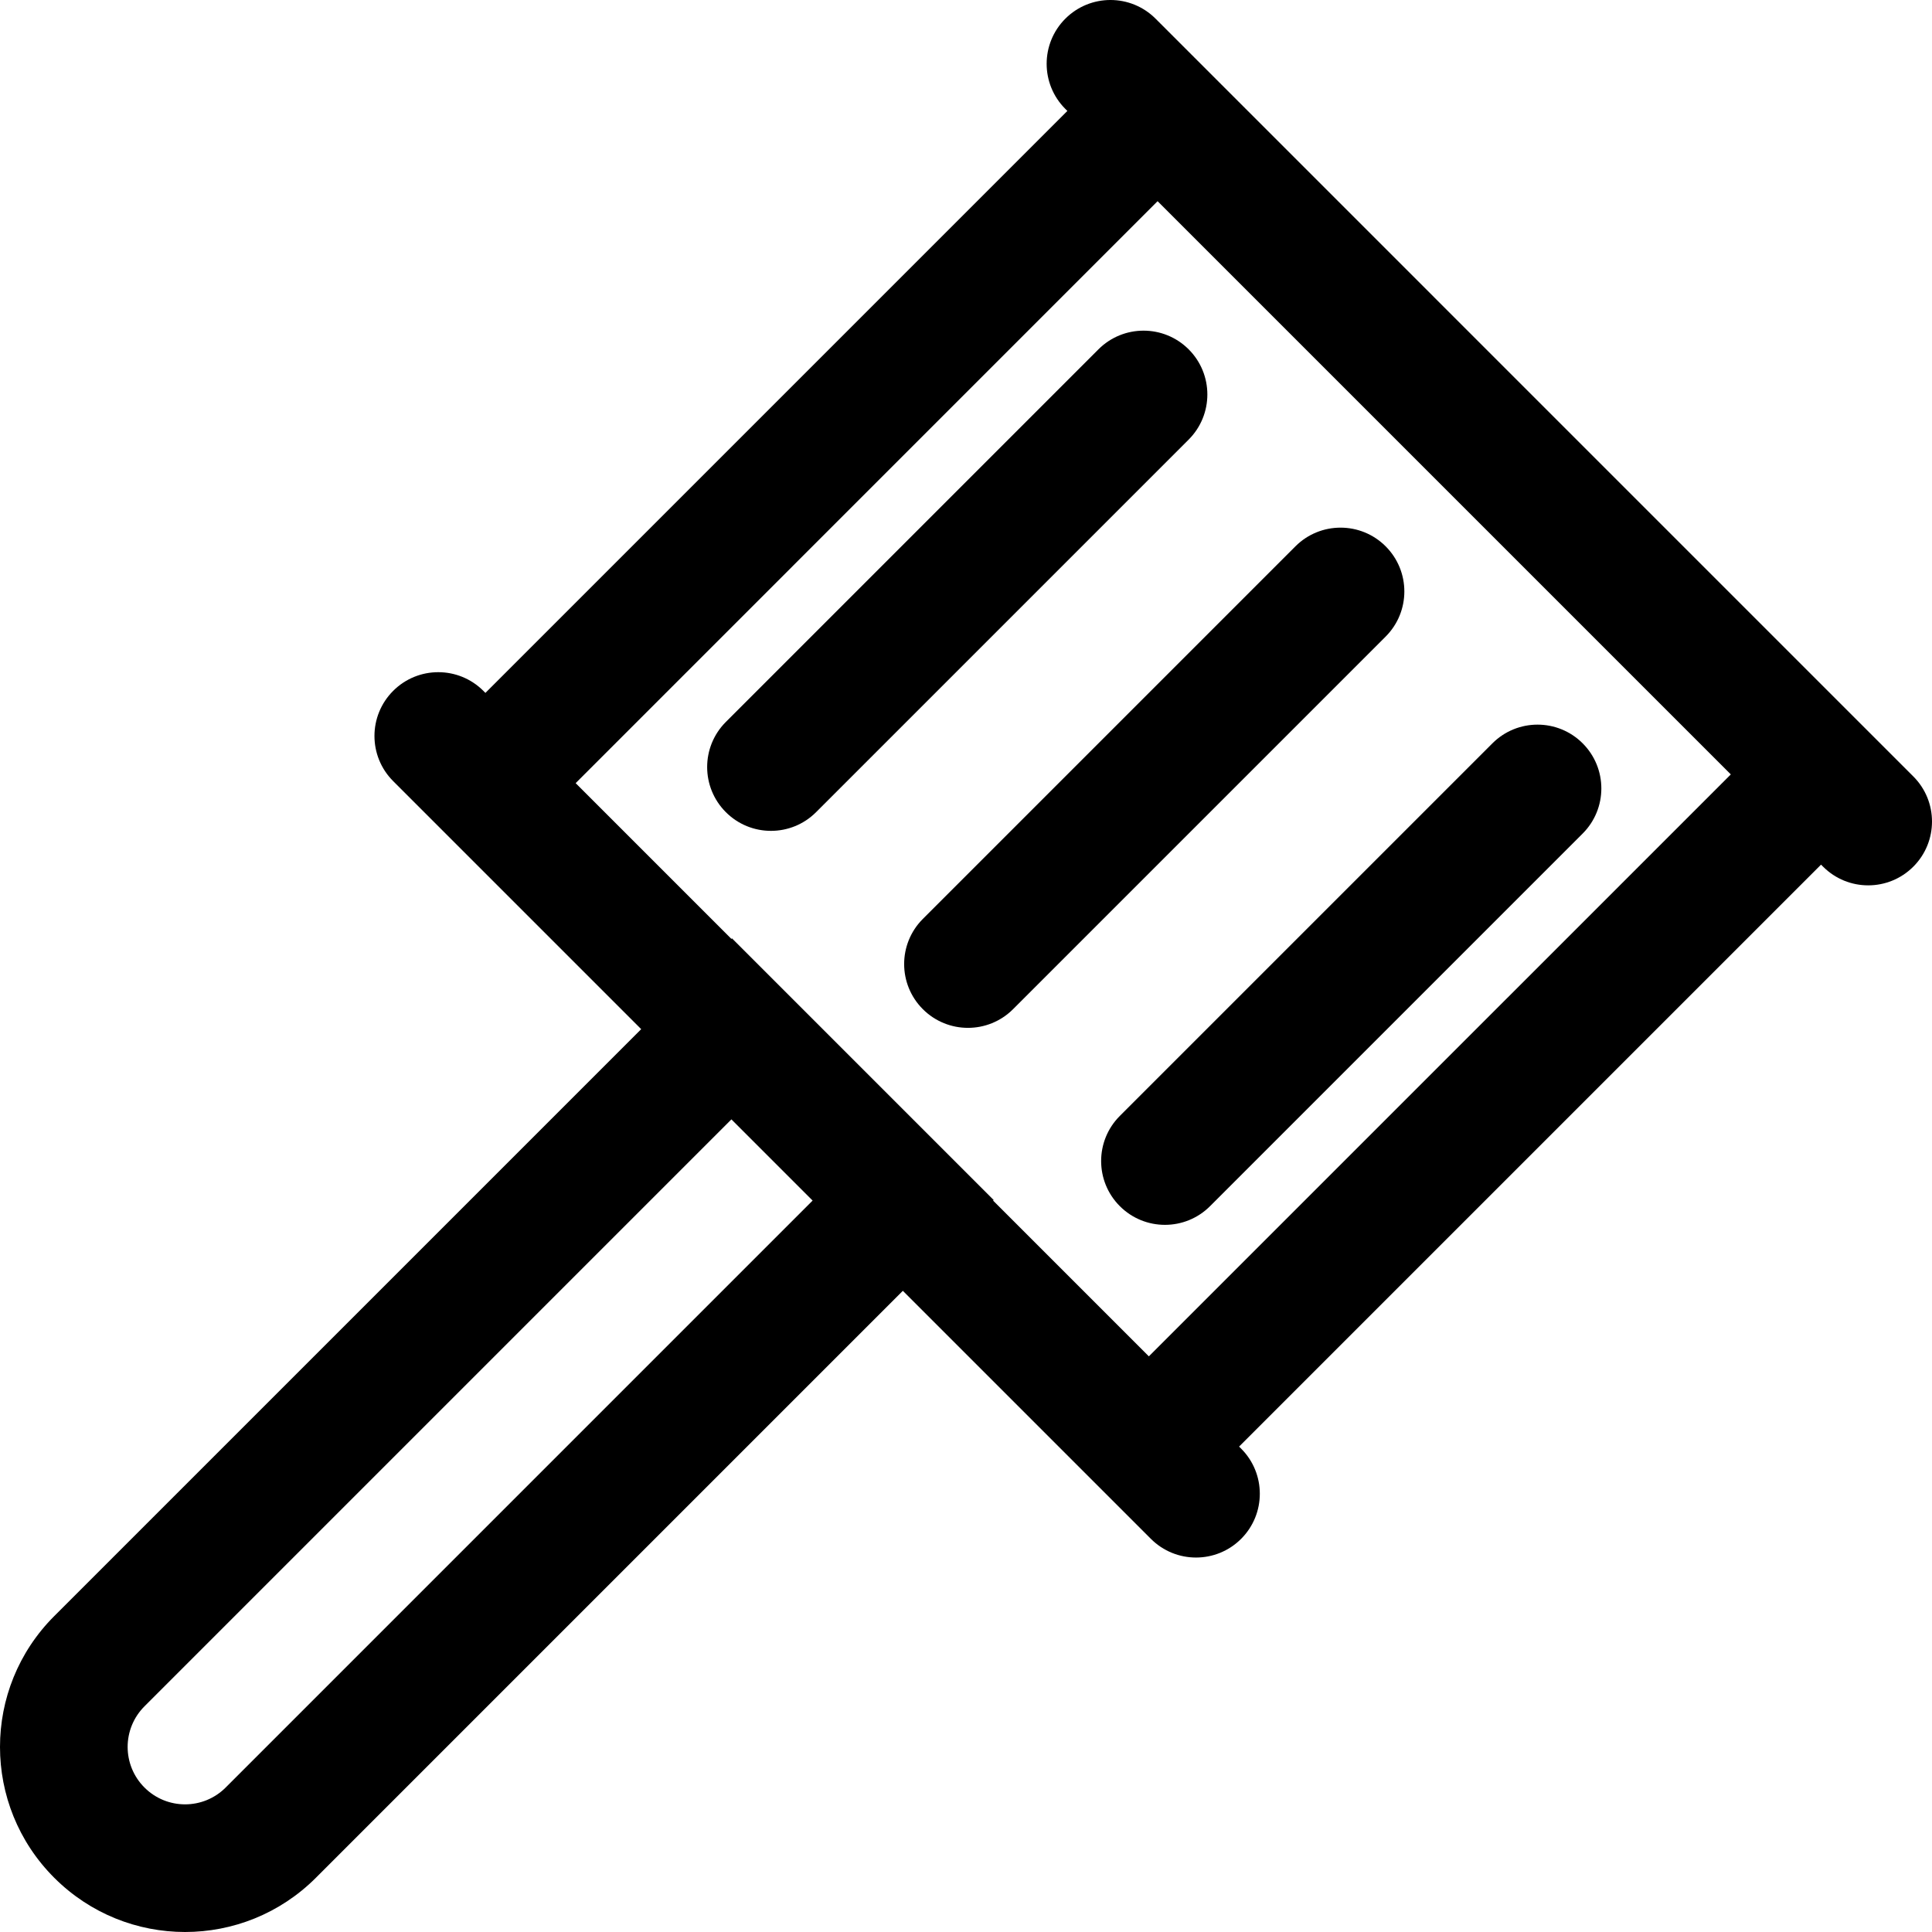
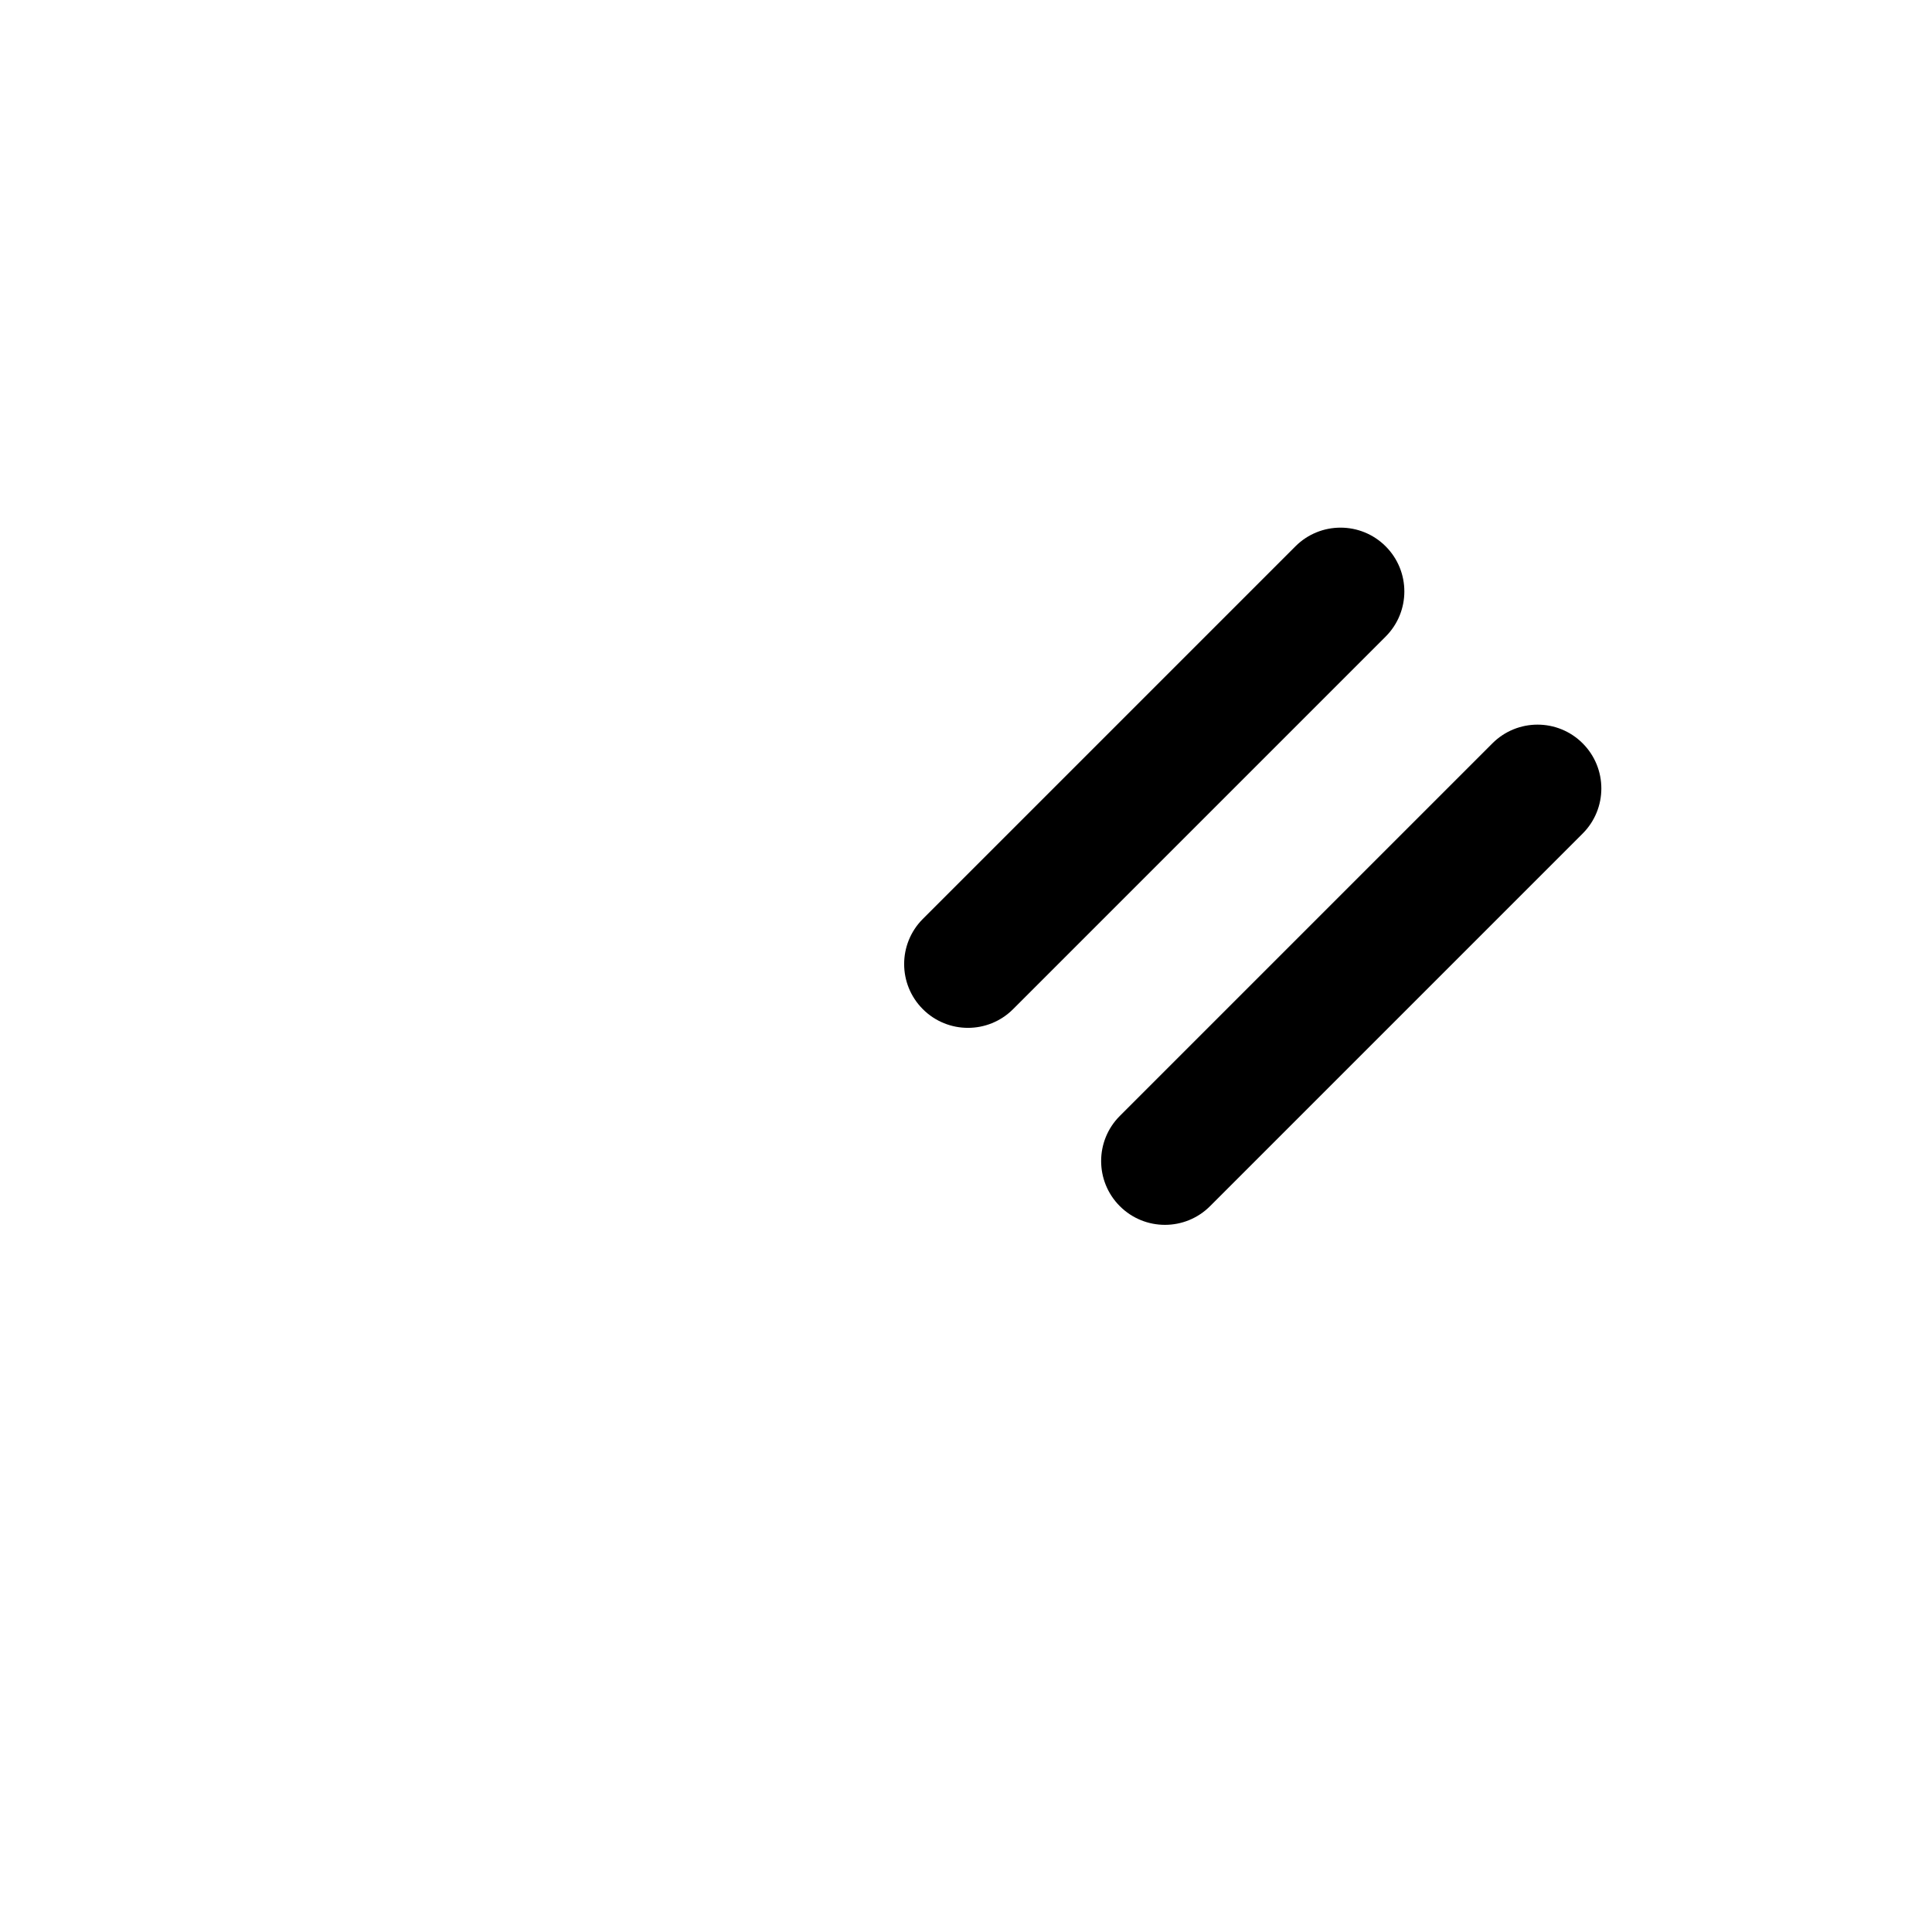
<svg xmlns="http://www.w3.org/2000/svg" fill="#000000" height="800px" width="800px" version="1.1" id="Layer_1" viewBox="0 0 512 512" xml:space="preserve">
  <g>
    <g>
-       <path d="M507.047,205.76l-0.537-0.537L306.776,5.488l-0.537-0.537c-6.603-6.603-17.31-6.603-23.913,0    c-6.604,6.603-6.604,17.31,0,23.913l0.537,0.537L128.639,183.626l-0.537-0.537c-6.603-6.603-17.31-6.603-23.913,0    c-6.604,6.603-6.604,17.31,0,23.913l0.537,0.537l65.196,65.196L14.373,428.283c-19.163,19.162-19.164,50.178,0,69.344    c19.162,19.161,50.178,19.166,69.344,0l155.549-155.548l65.732,65.732c6.604,6.604,17.31,6.604,23.913,0    c6.604-6.603,6.604-17.31,0-23.913l-0.538-0.538l154.224-154.223l0.537,0.537c6.604,6.604,17.31,6.604,23.913,0    C513.651,223.071,513.651,212.364,507.047,205.76z M59.804,473.713c-5.943,5.944-15.57,5.949-21.518,0.001    c-5.945-5.944-5.946-15.571,0-21.518l155.547-155.55c11.518,11.518,8.253,8.253,21.518,21.518L59.804,473.713z M304.46,359.446    l-41.281-41.281l0.149-0.149l-69.344-69.344l-0.148,0.148l-41.281-41.281L306.775,53.315    c6.678,6.677,145.248,145.248,151.909,151.909L304.46,359.446z" />
-     </g>
+       </g>
  </g>
  <g>
    <g>
      <path d="M367.215,144.784c-6.603-6.603-17.31-6.603-23.913,0l-98.741,98.742c-6.604,6.604-6.604,17.311,0,23.913    c6.604,6.604,17.31,6.604,23.913,0l98.741-98.742C373.818,162.094,373.818,151.387,367.215,144.784z" />
    </g>
  </g>
  <g>
    <g>
-       <path d="M315.011,92.58c-6.604-6.604-17.311-6.604-23.913,0l-98.741,98.741c-6.604,6.603-6.604,17.31,0,23.913    c6.601,6.603,17.31,6.605,23.913,0l98.741-98.741C321.614,109.891,321.614,99.184,315.011,92.58z" />
-     </g>
+       </g>
  </g>
  <g>
    <g>
      <path d="M419.421,196.989c-6.603-6.603-17.31-6.603-23.913,0l-98.742,98.742c-6.604,6.603-6.604,17.31,0,23.913    c6.604,6.604,17.31,6.604,23.913,0l98.742-98.742C426.024,214.299,426.024,203.592,419.421,196.989z" />
    </g>
  </g>
</svg>